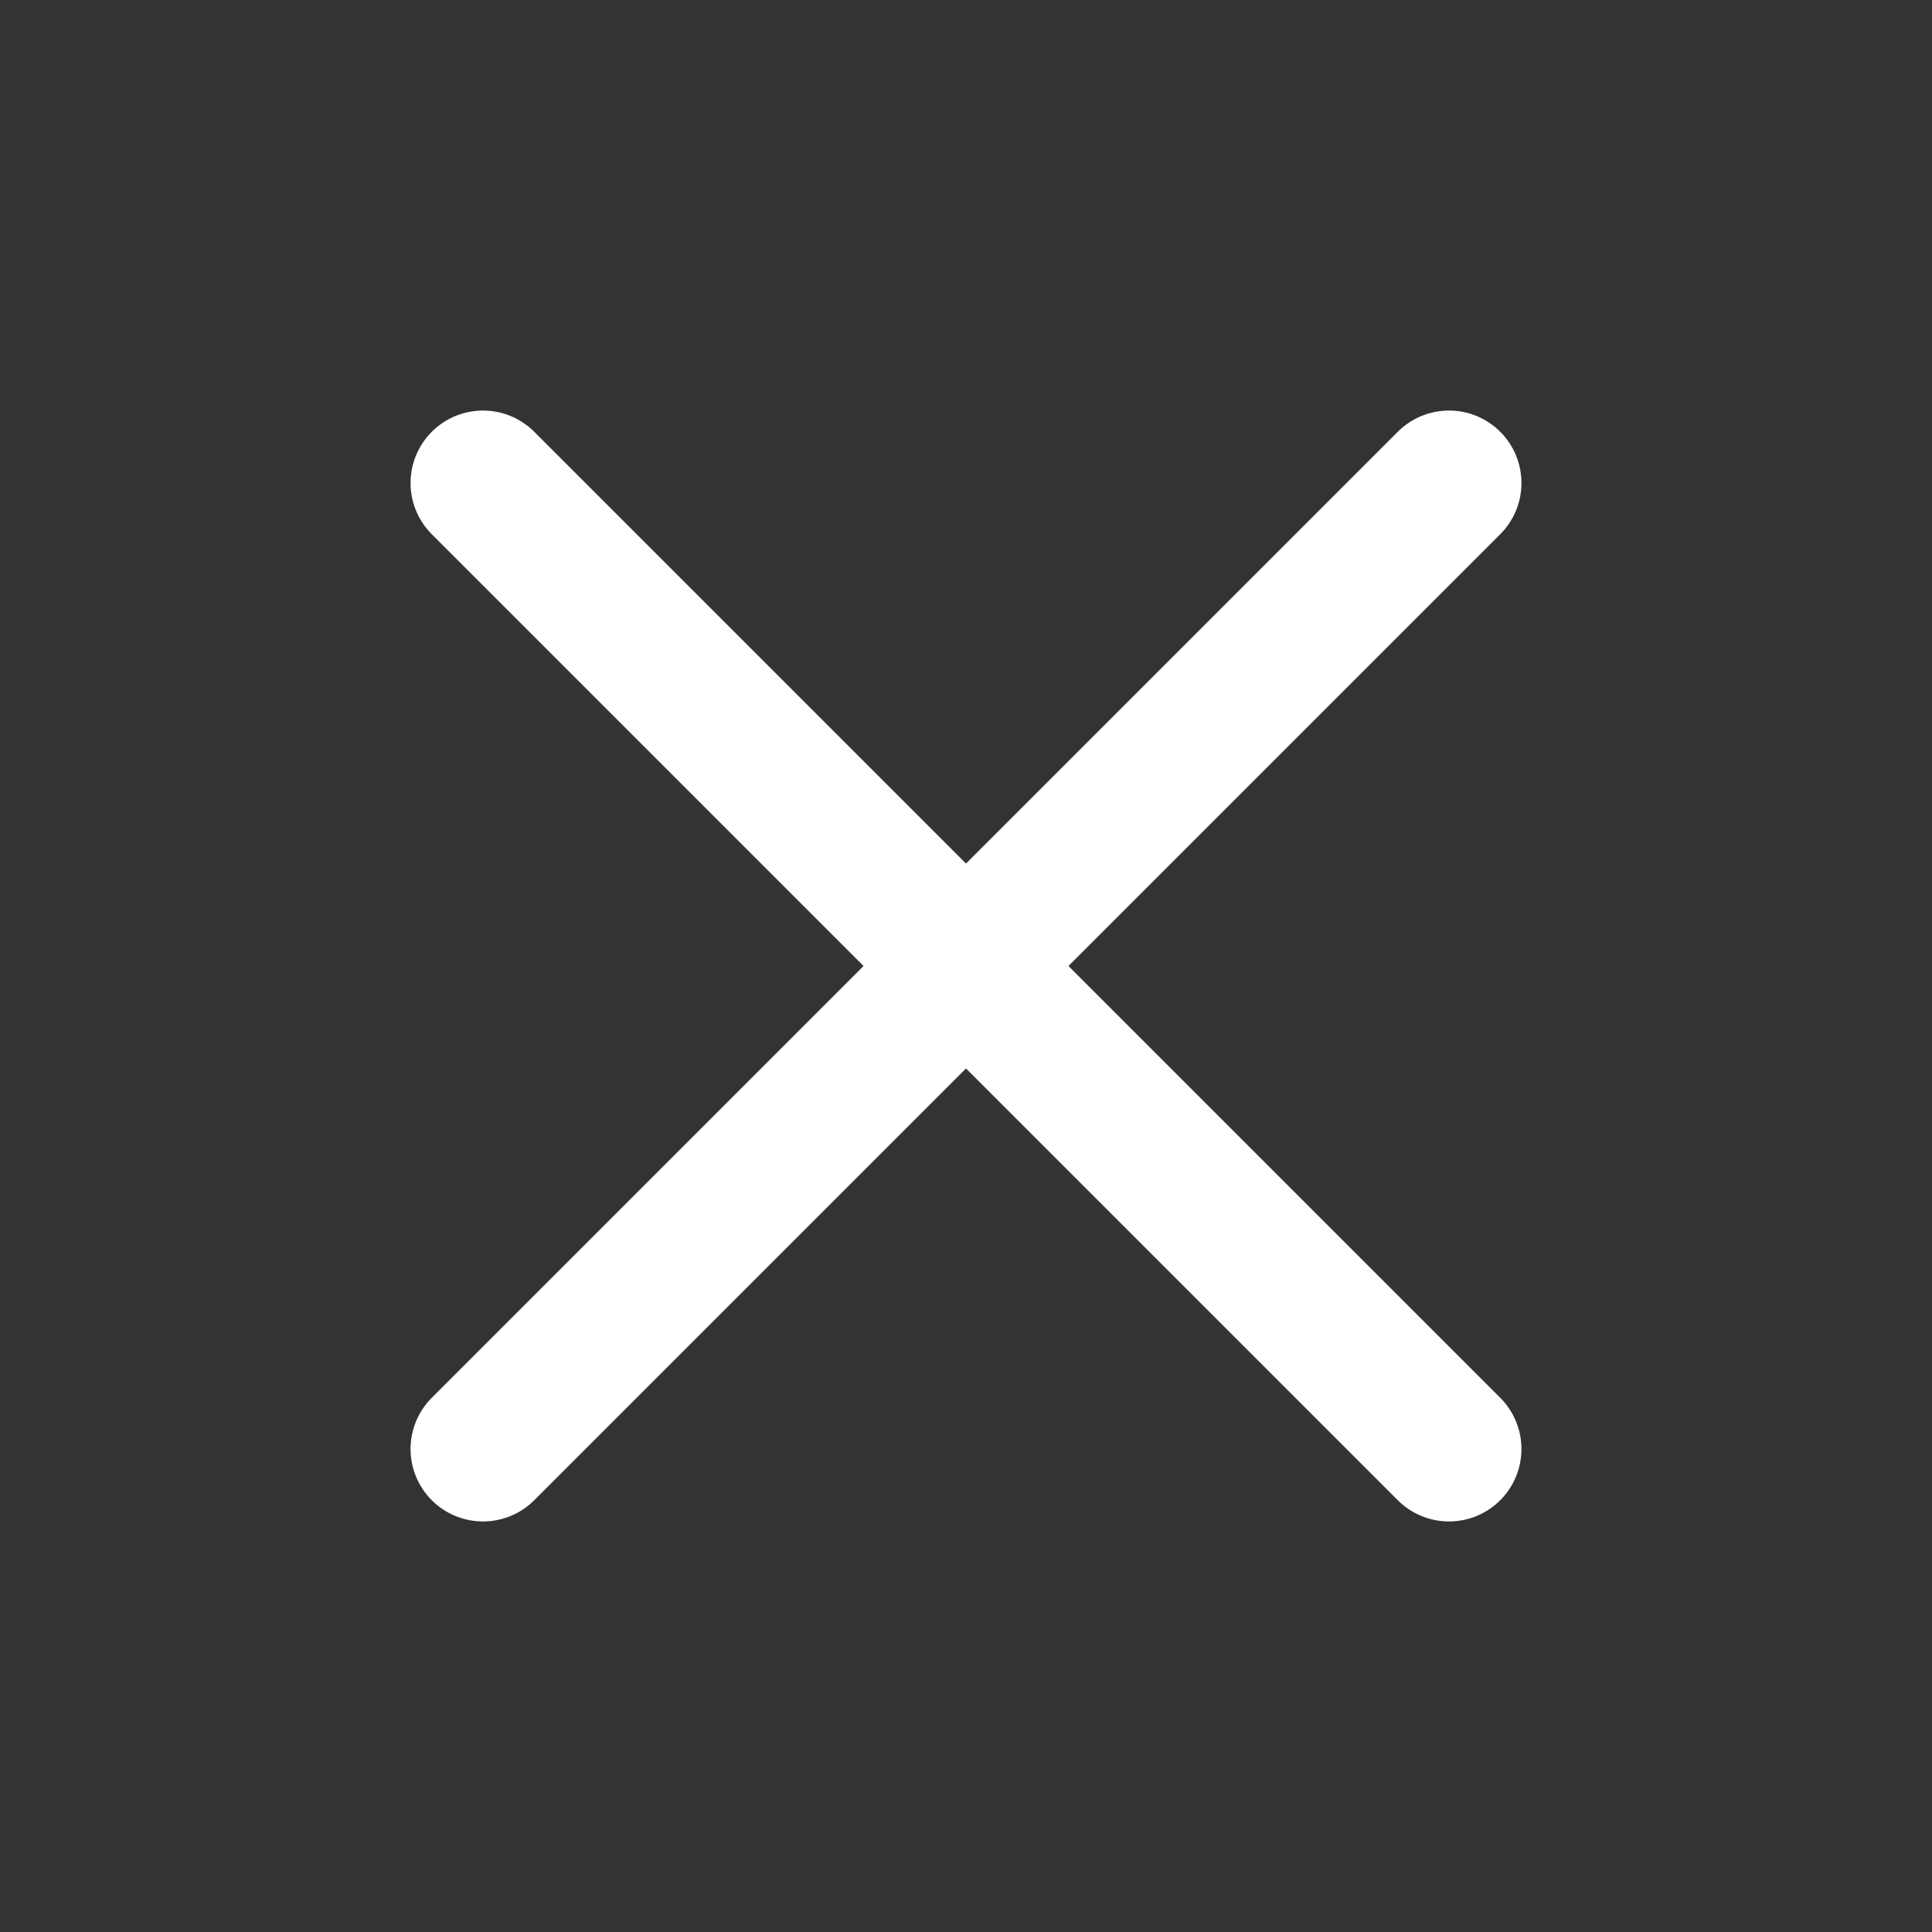
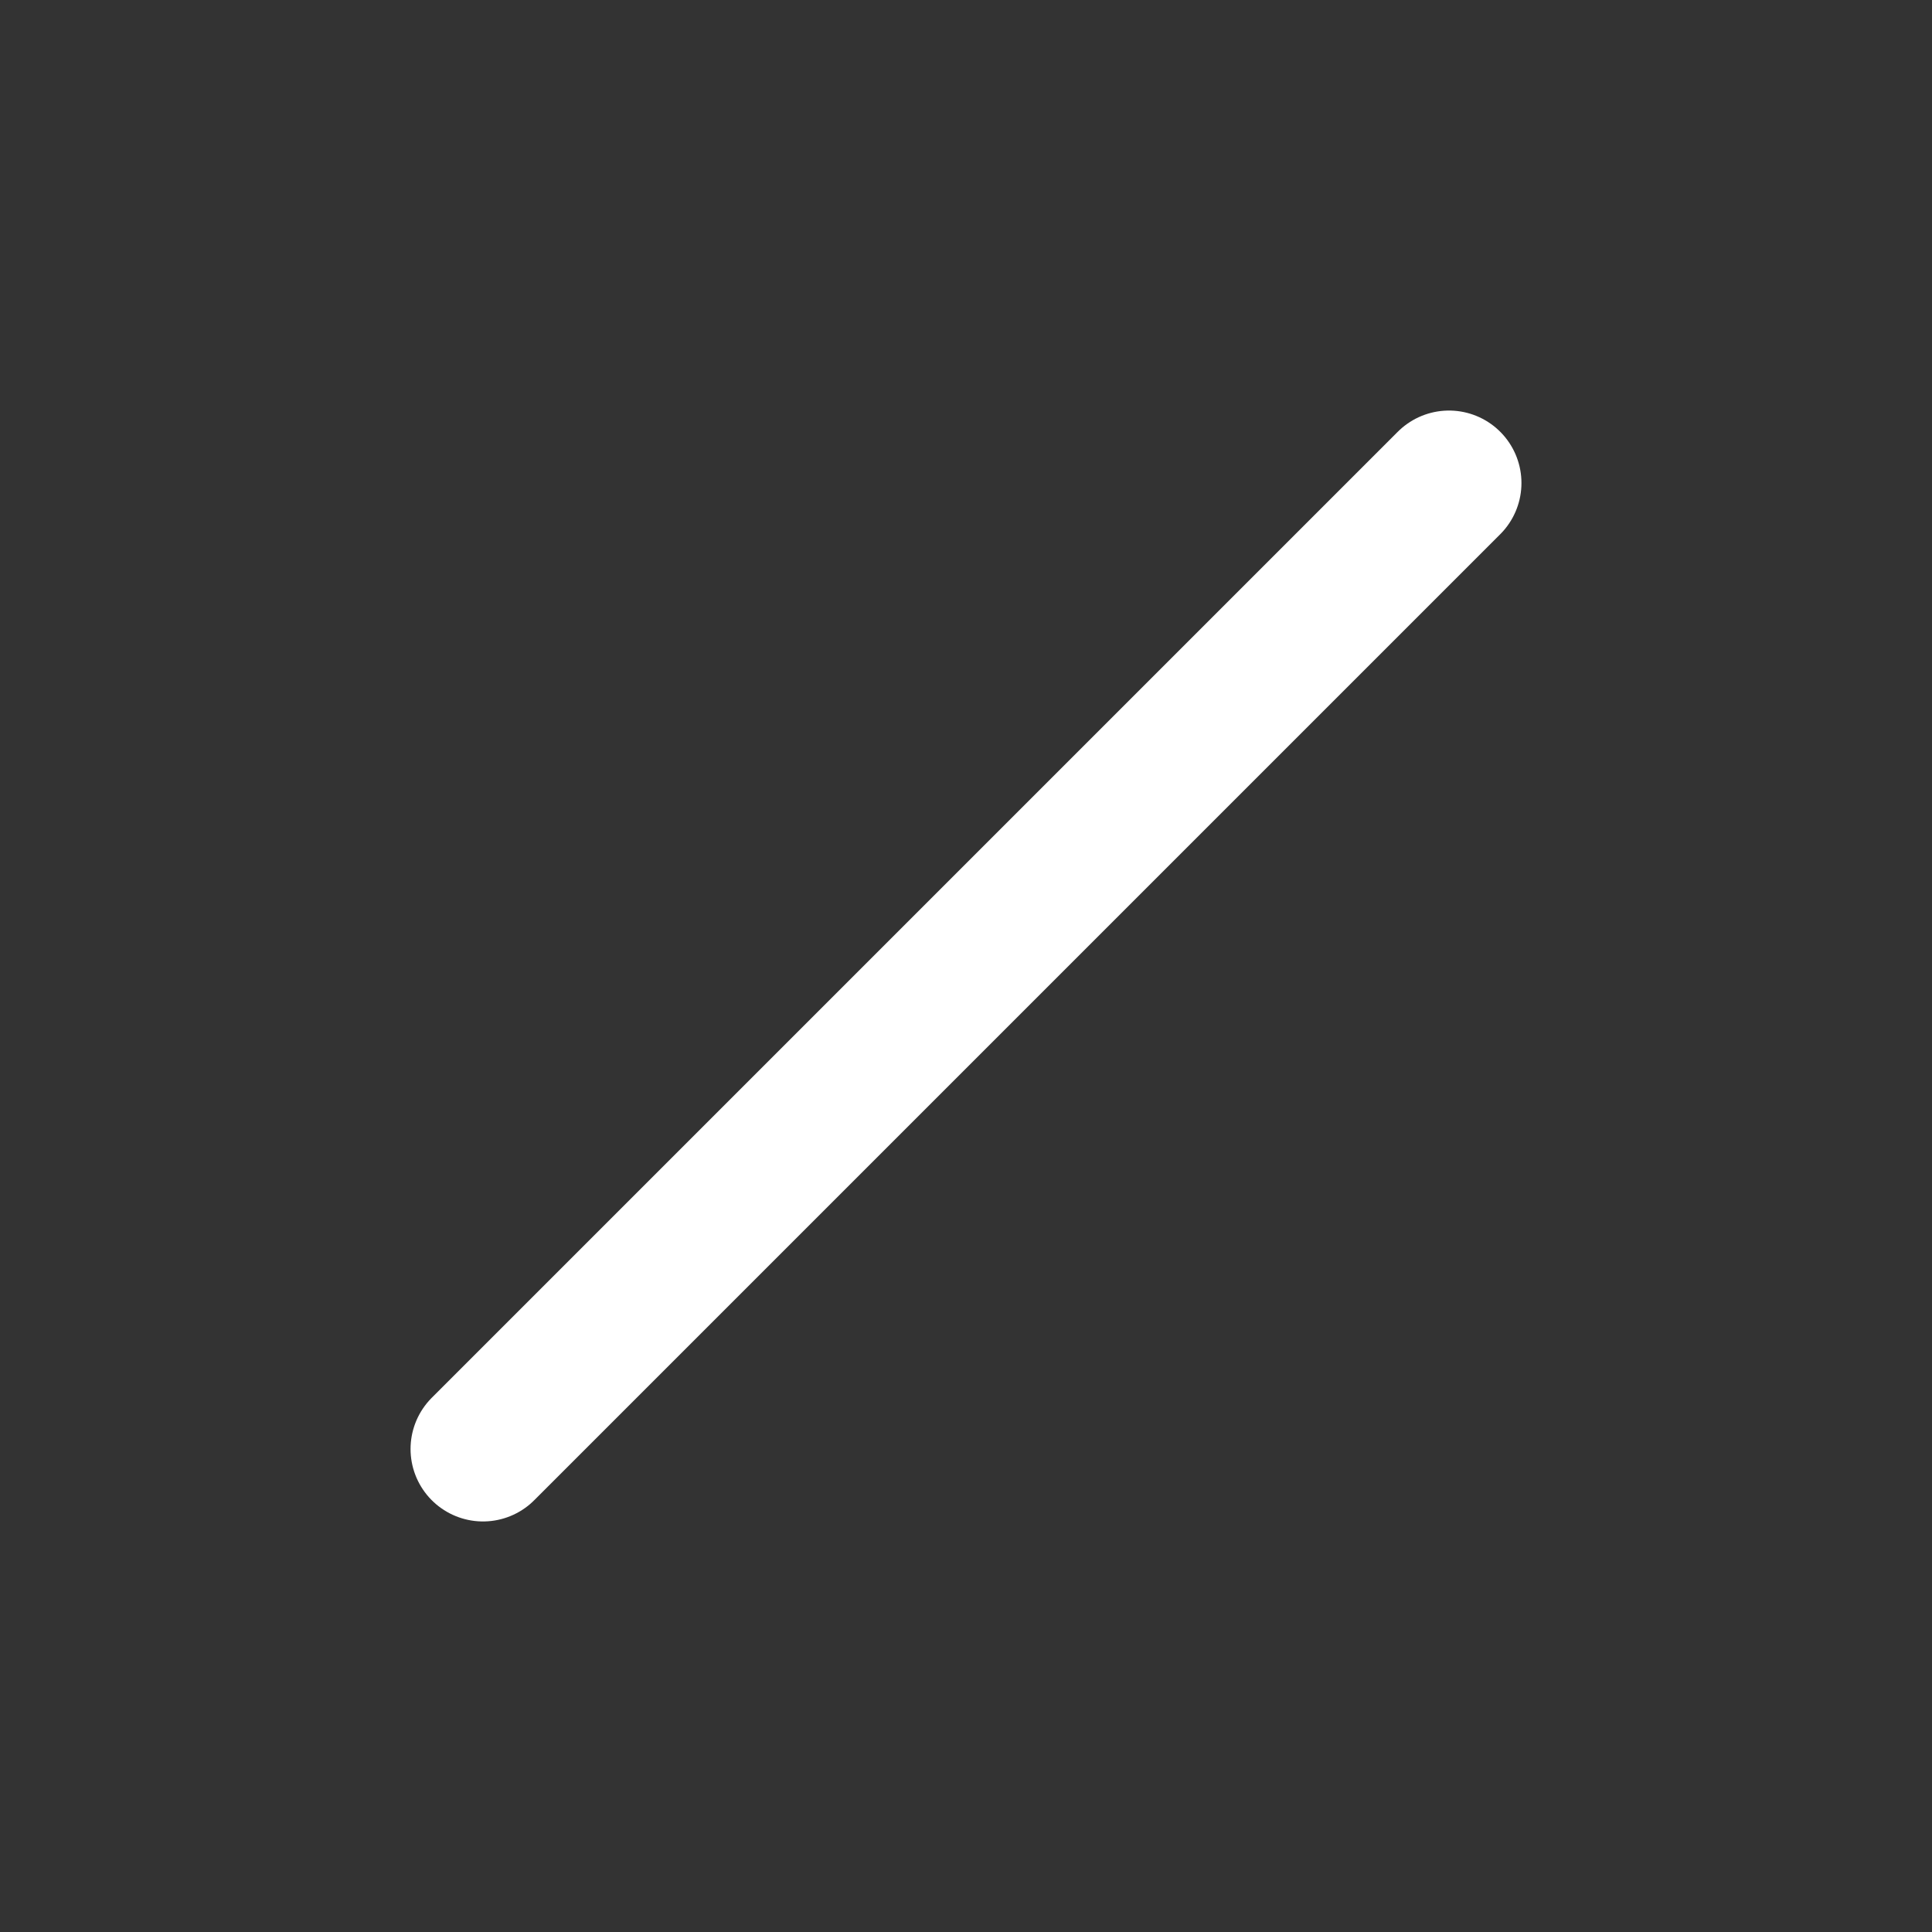
<svg xmlns="http://www.w3.org/2000/svg" width="20" height="20" viewBox="0 0 20 20" fill="none">
  <rect x="0" y="0" width="20" height="20" fill="#333333" stroke="none" />
  <path d="M15 5L5 15" stroke="#FFFFFF" stroke-width="1.5" stroke-linecap="round" stroke-linejoin="round" />
-   <path d="M5 5L15 15" stroke="#FFFFFF" stroke-width="1.5" stroke-linecap="round" stroke-linejoin="round" />
</svg>